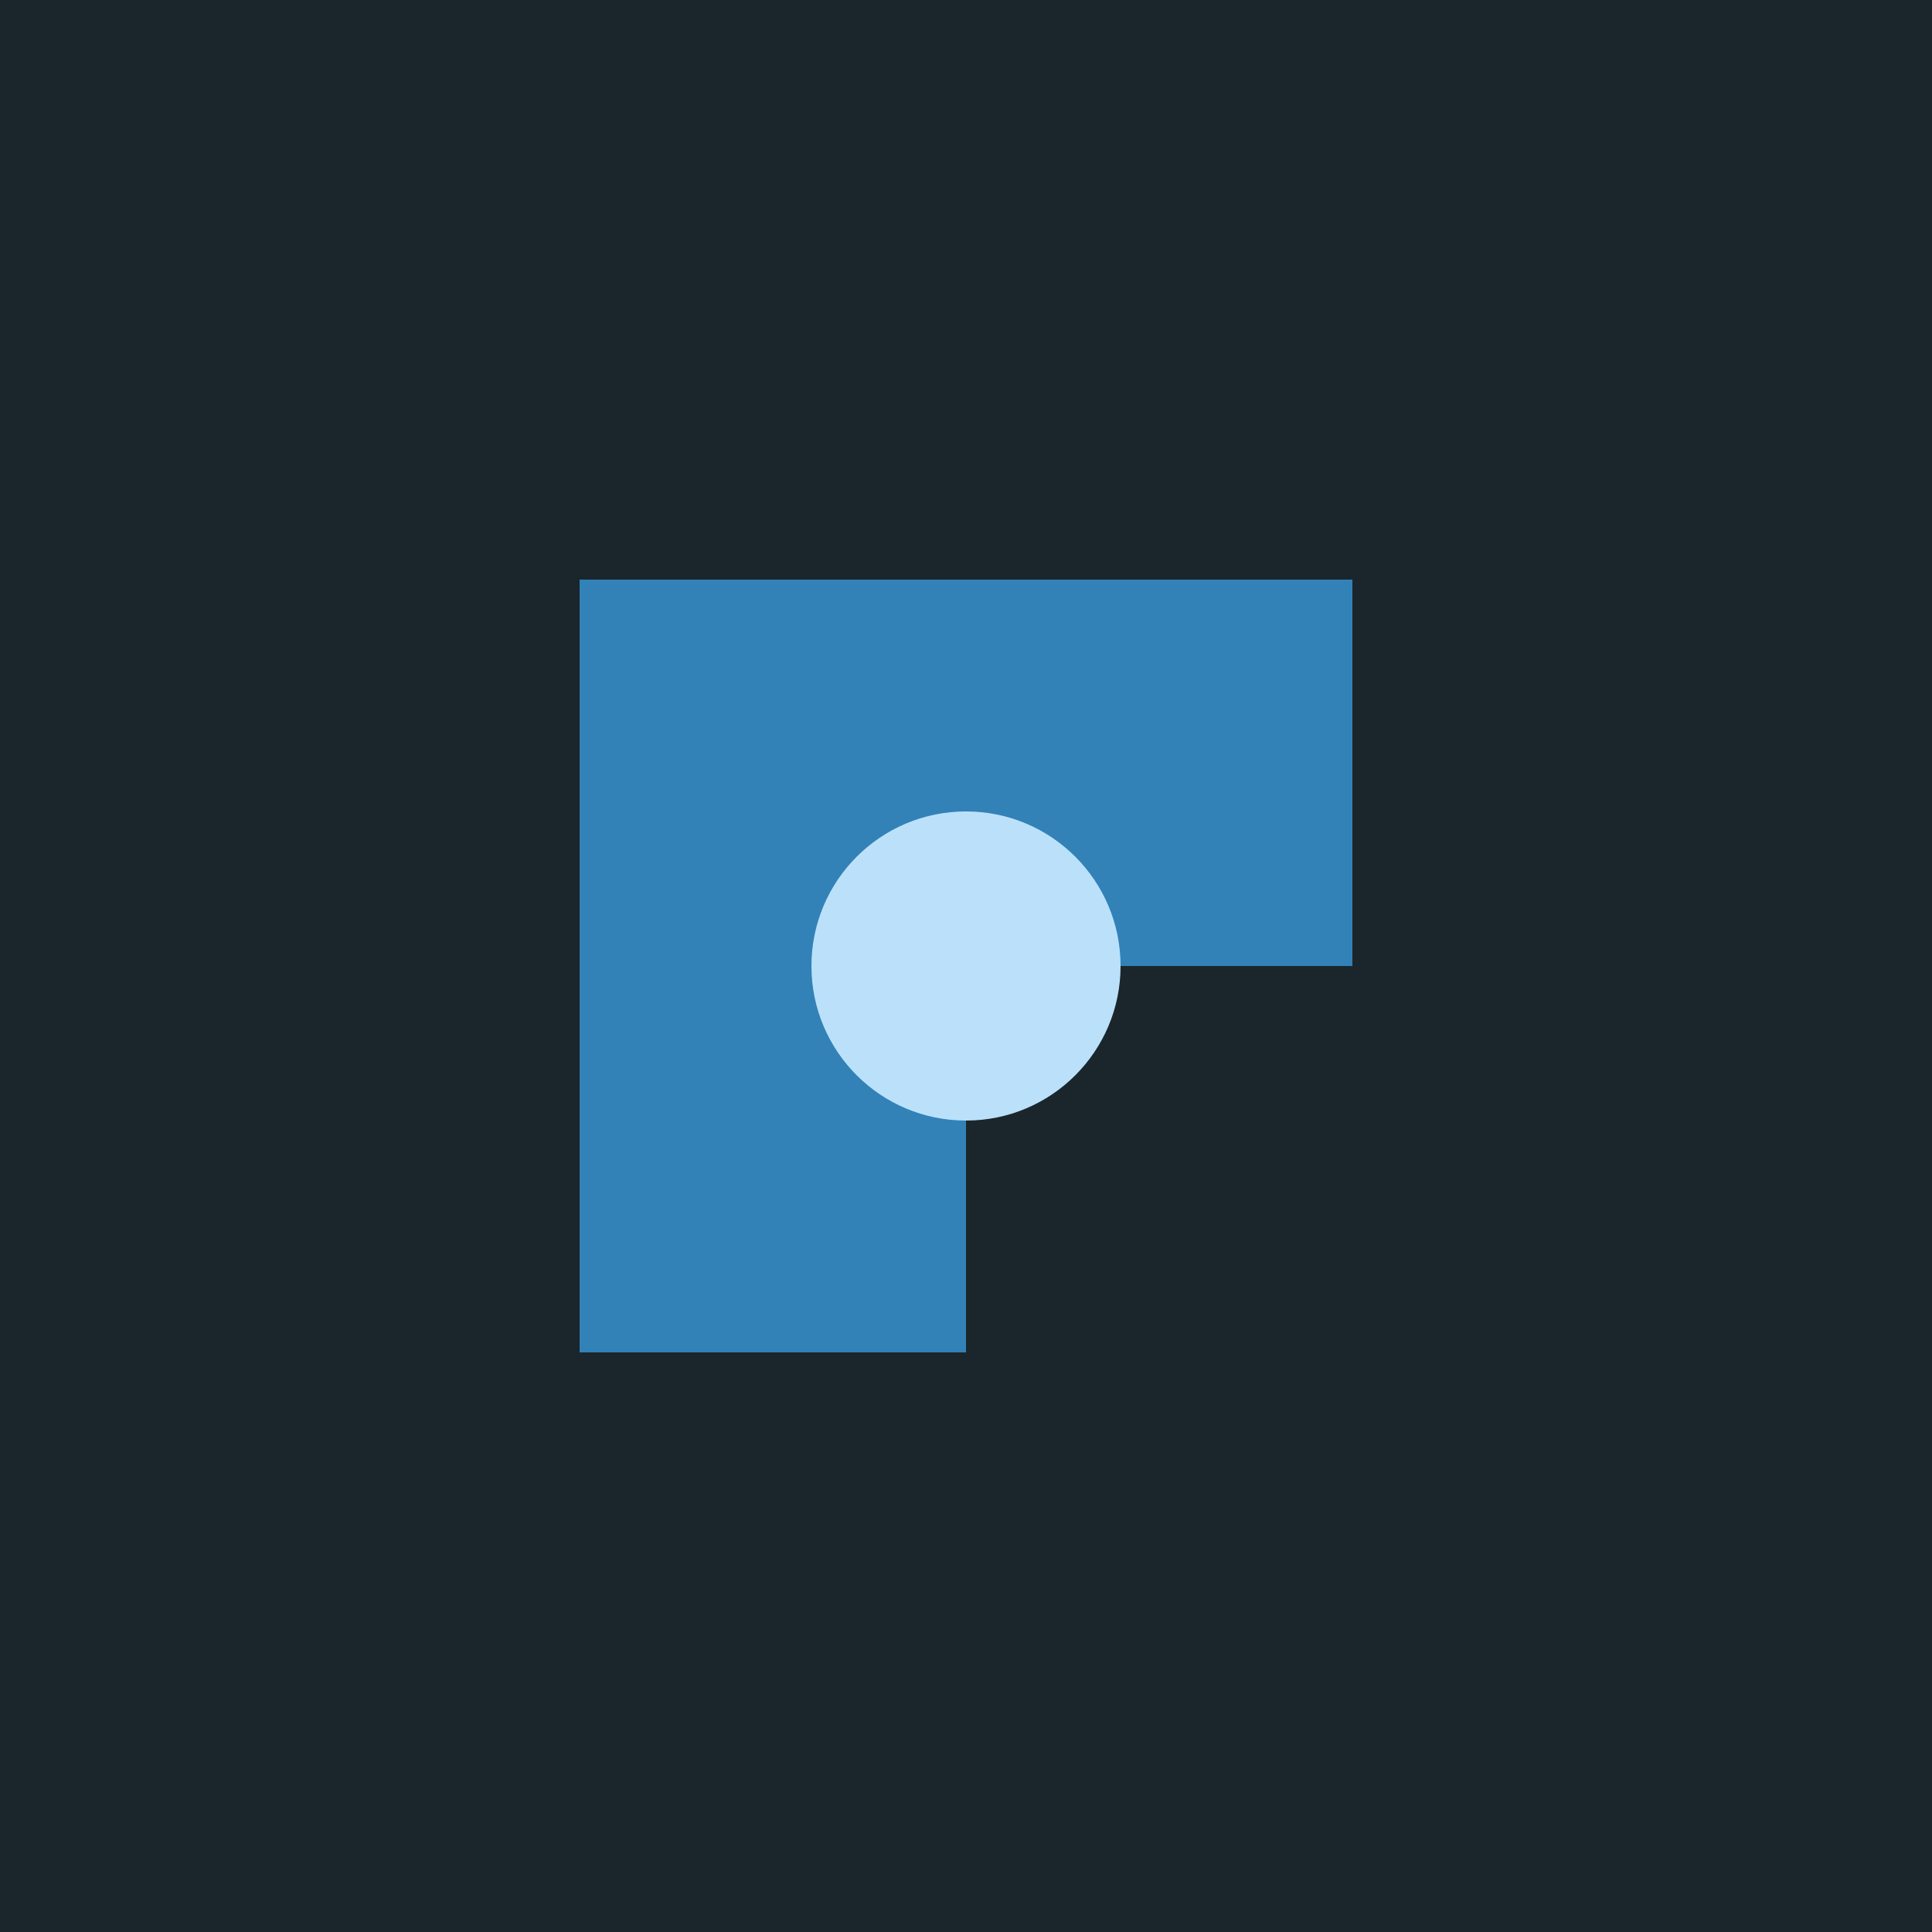
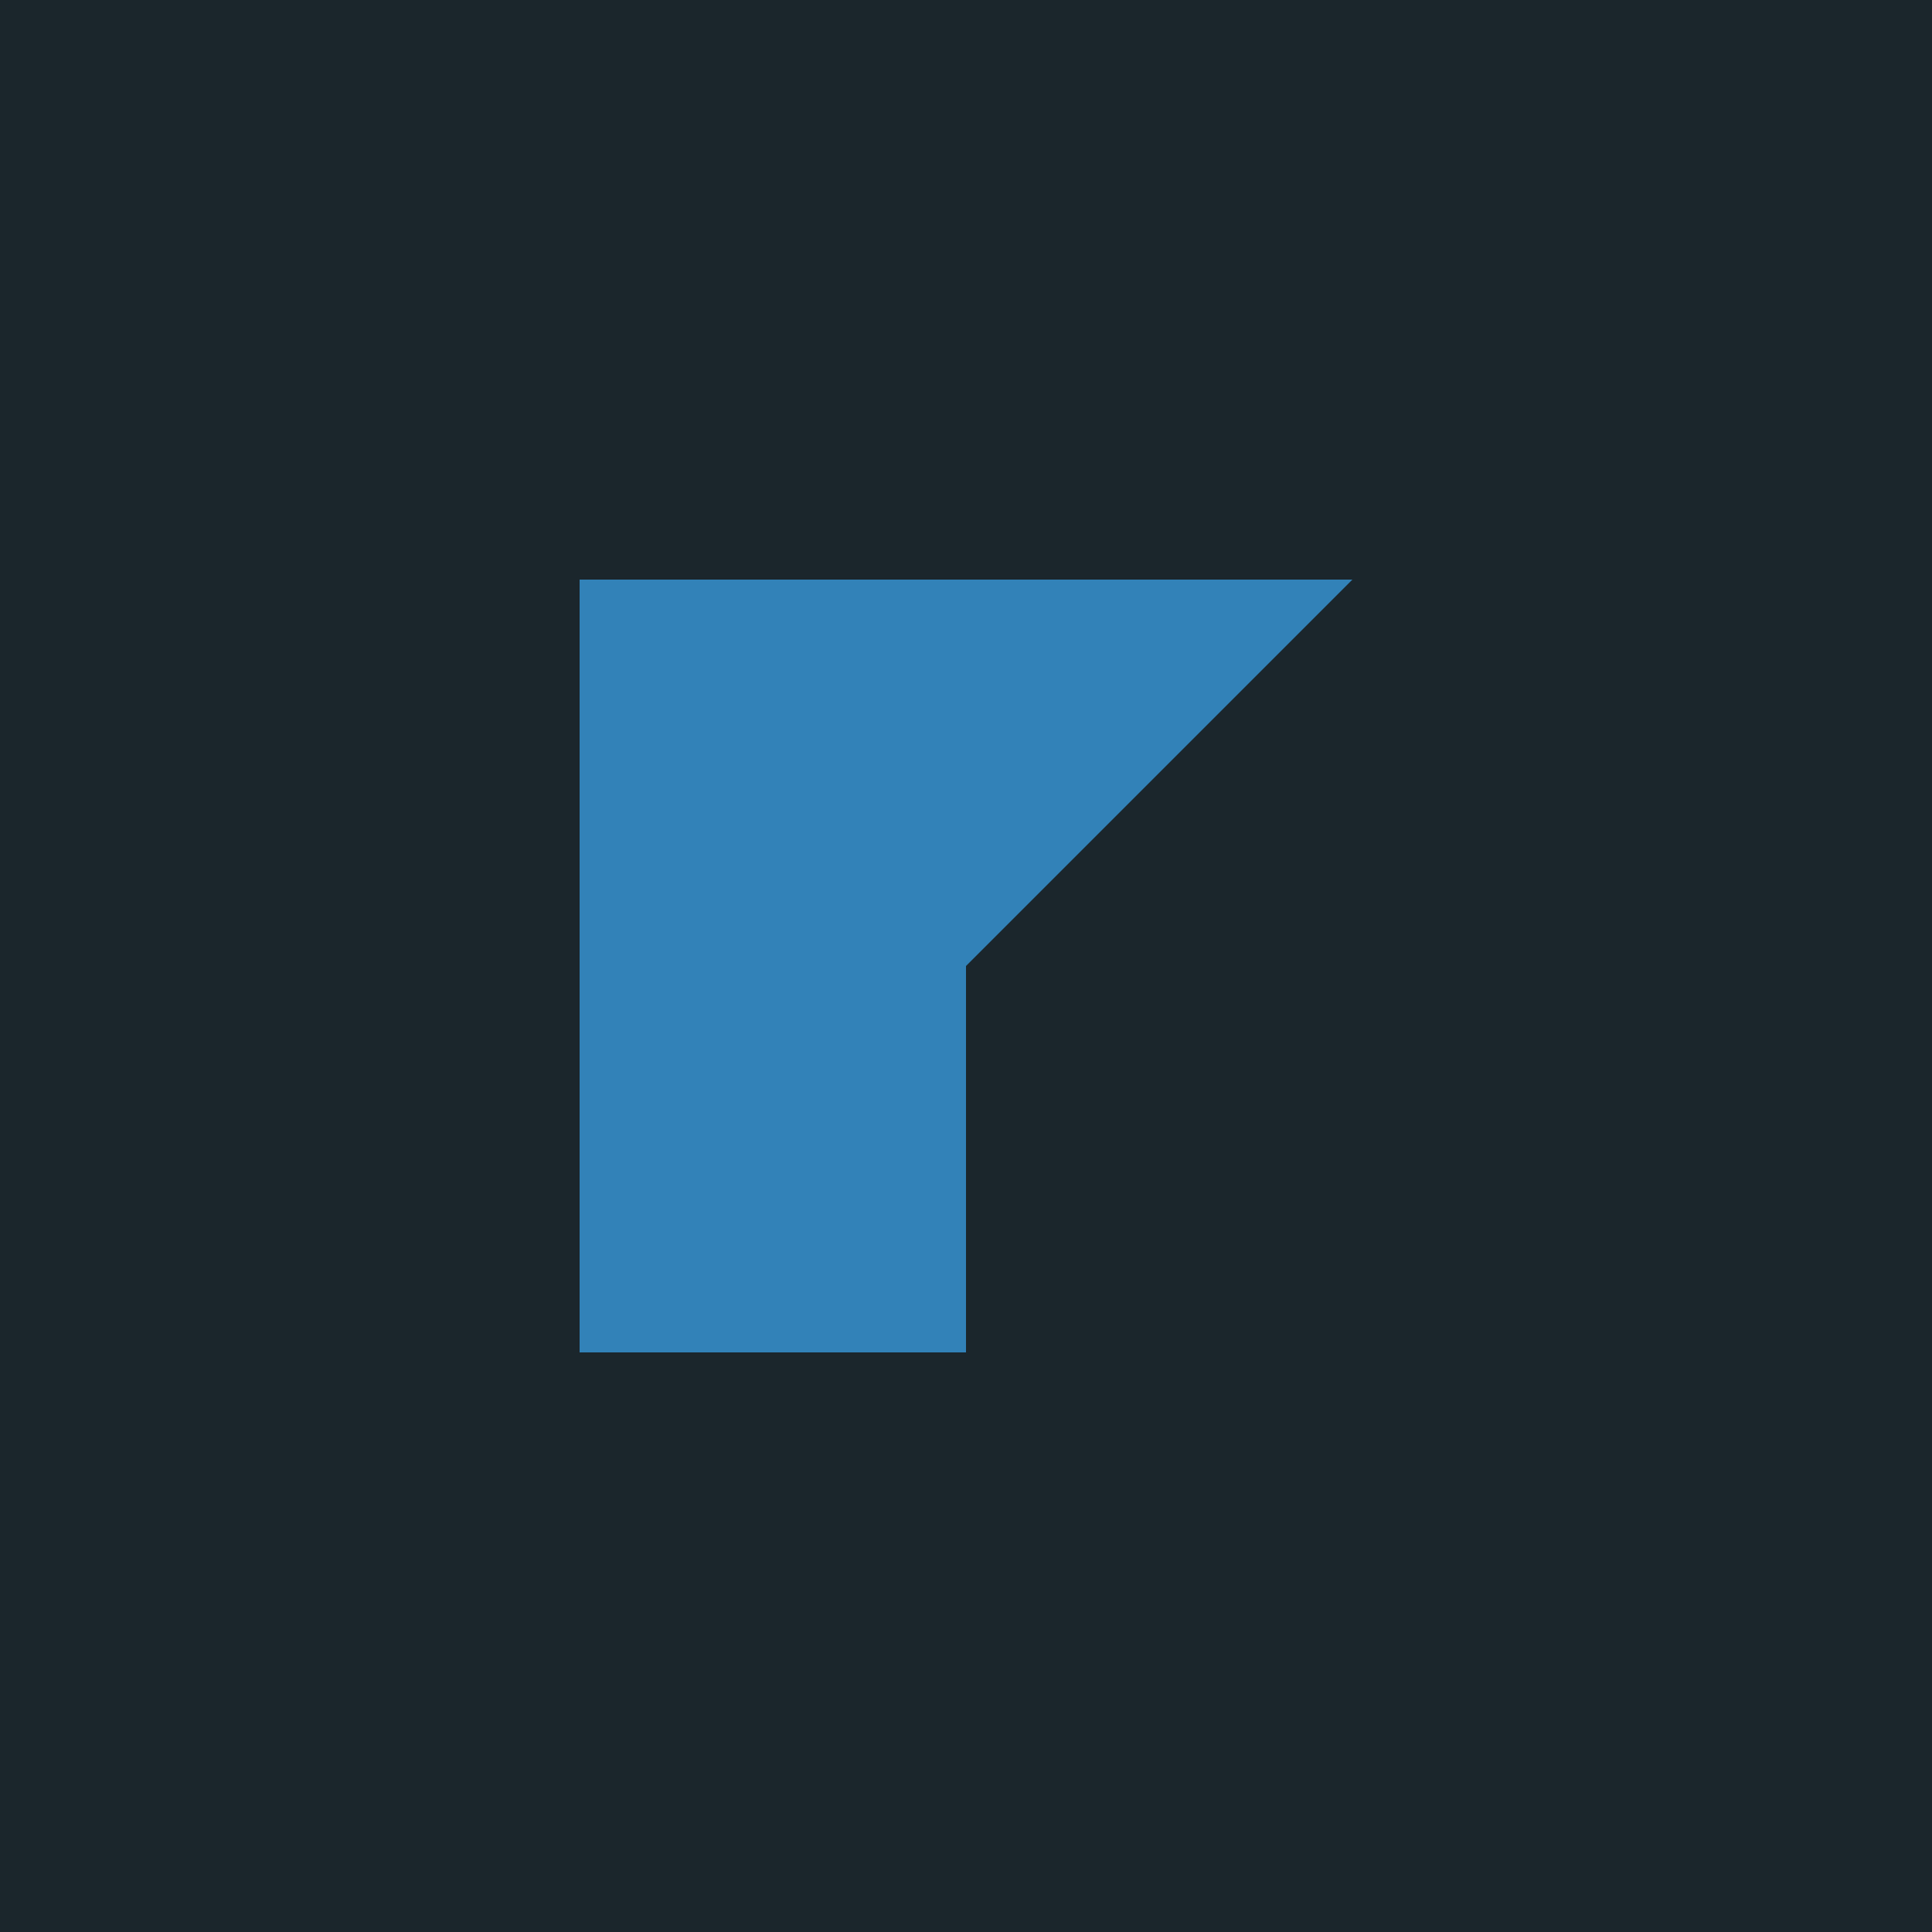
<svg xmlns="http://www.w3.org/2000/svg" viewBox="0 0 100 100">
  <rect width="100" height="100" fill="#1B262C" />
-   <path d="M30 30 L70 30 L70 50 L50 50 L50 70 L30 70 Z" fill="#3282B8" />
-   <circle cx="50" cy="50" r="8" fill="#BBE1FA" />
+   <path d="M30 30 L70 30 L50 50 L50 70 L30 70 Z" fill="#3282B8" />
</svg>